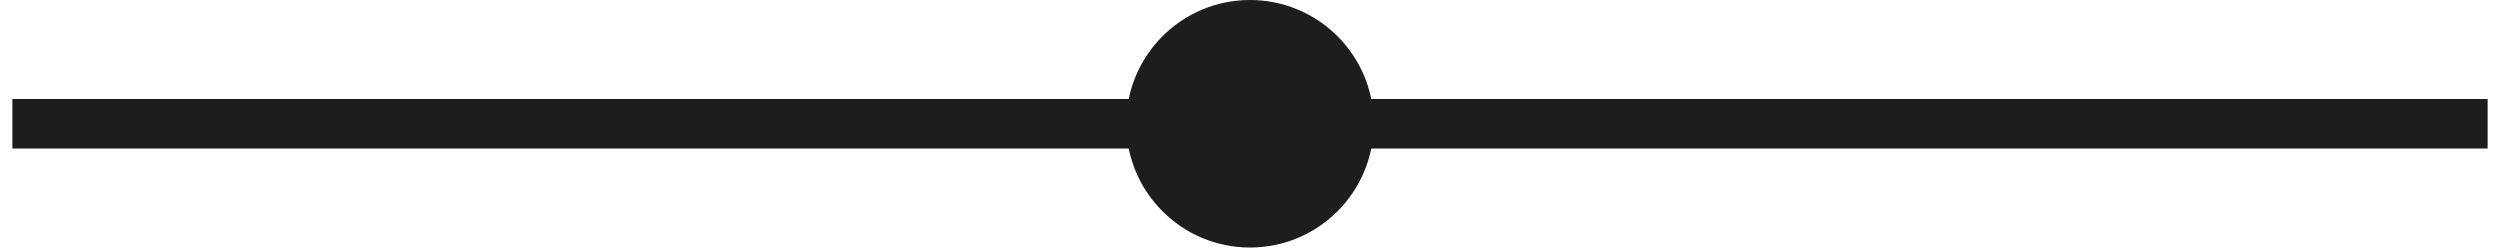
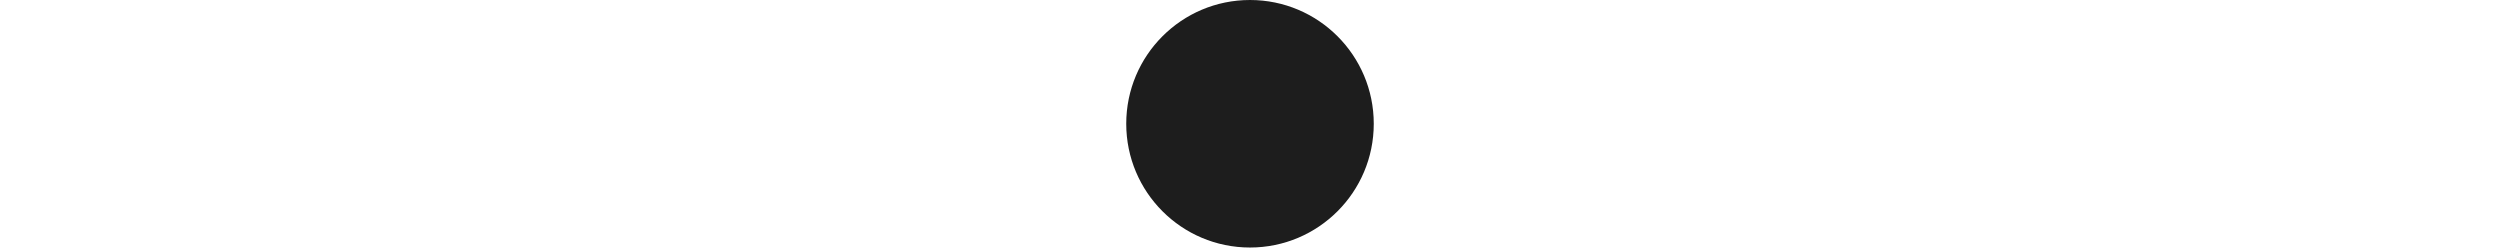
<svg xmlns="http://www.w3.org/2000/svg" width="101" height="10" viewBox="0 0 101 10" fill="none">
-   <path d="M0.5 5H100.5" stroke="#1D1D1D" stroke-width="2" />
  <circle cx="50.5" cy="5" r="5" fill="#1D1D1D" />
</svg>